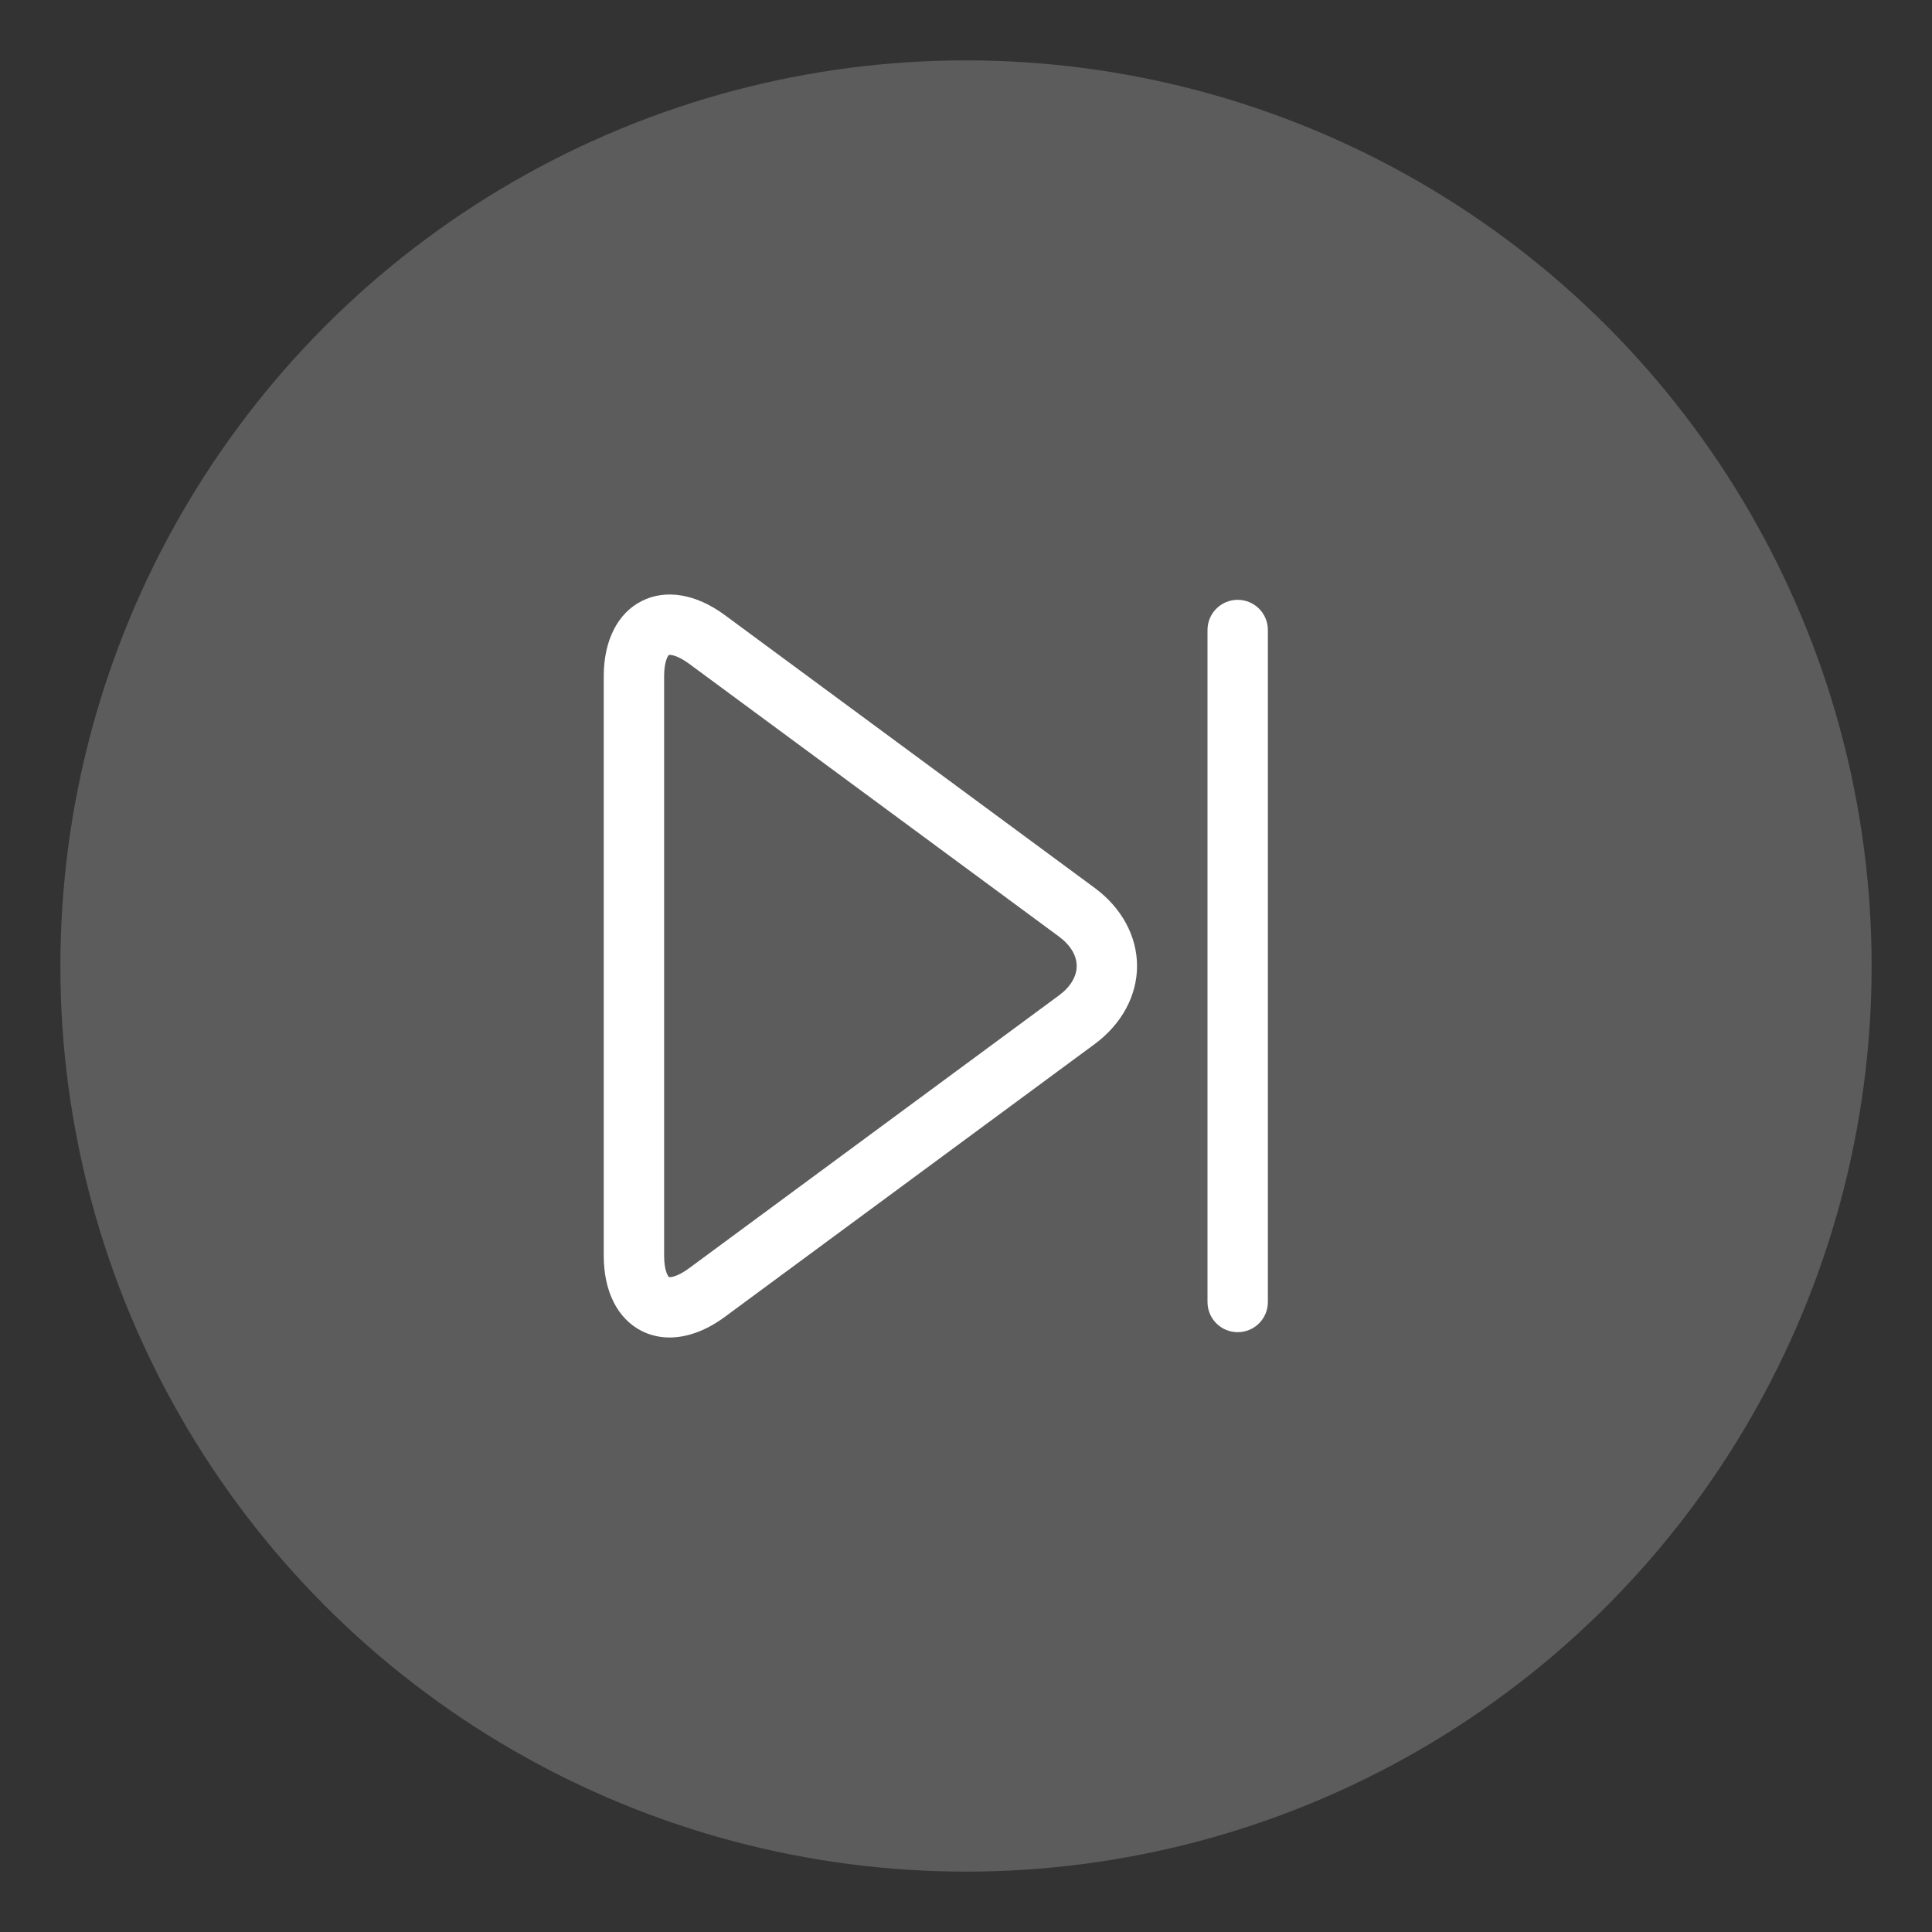
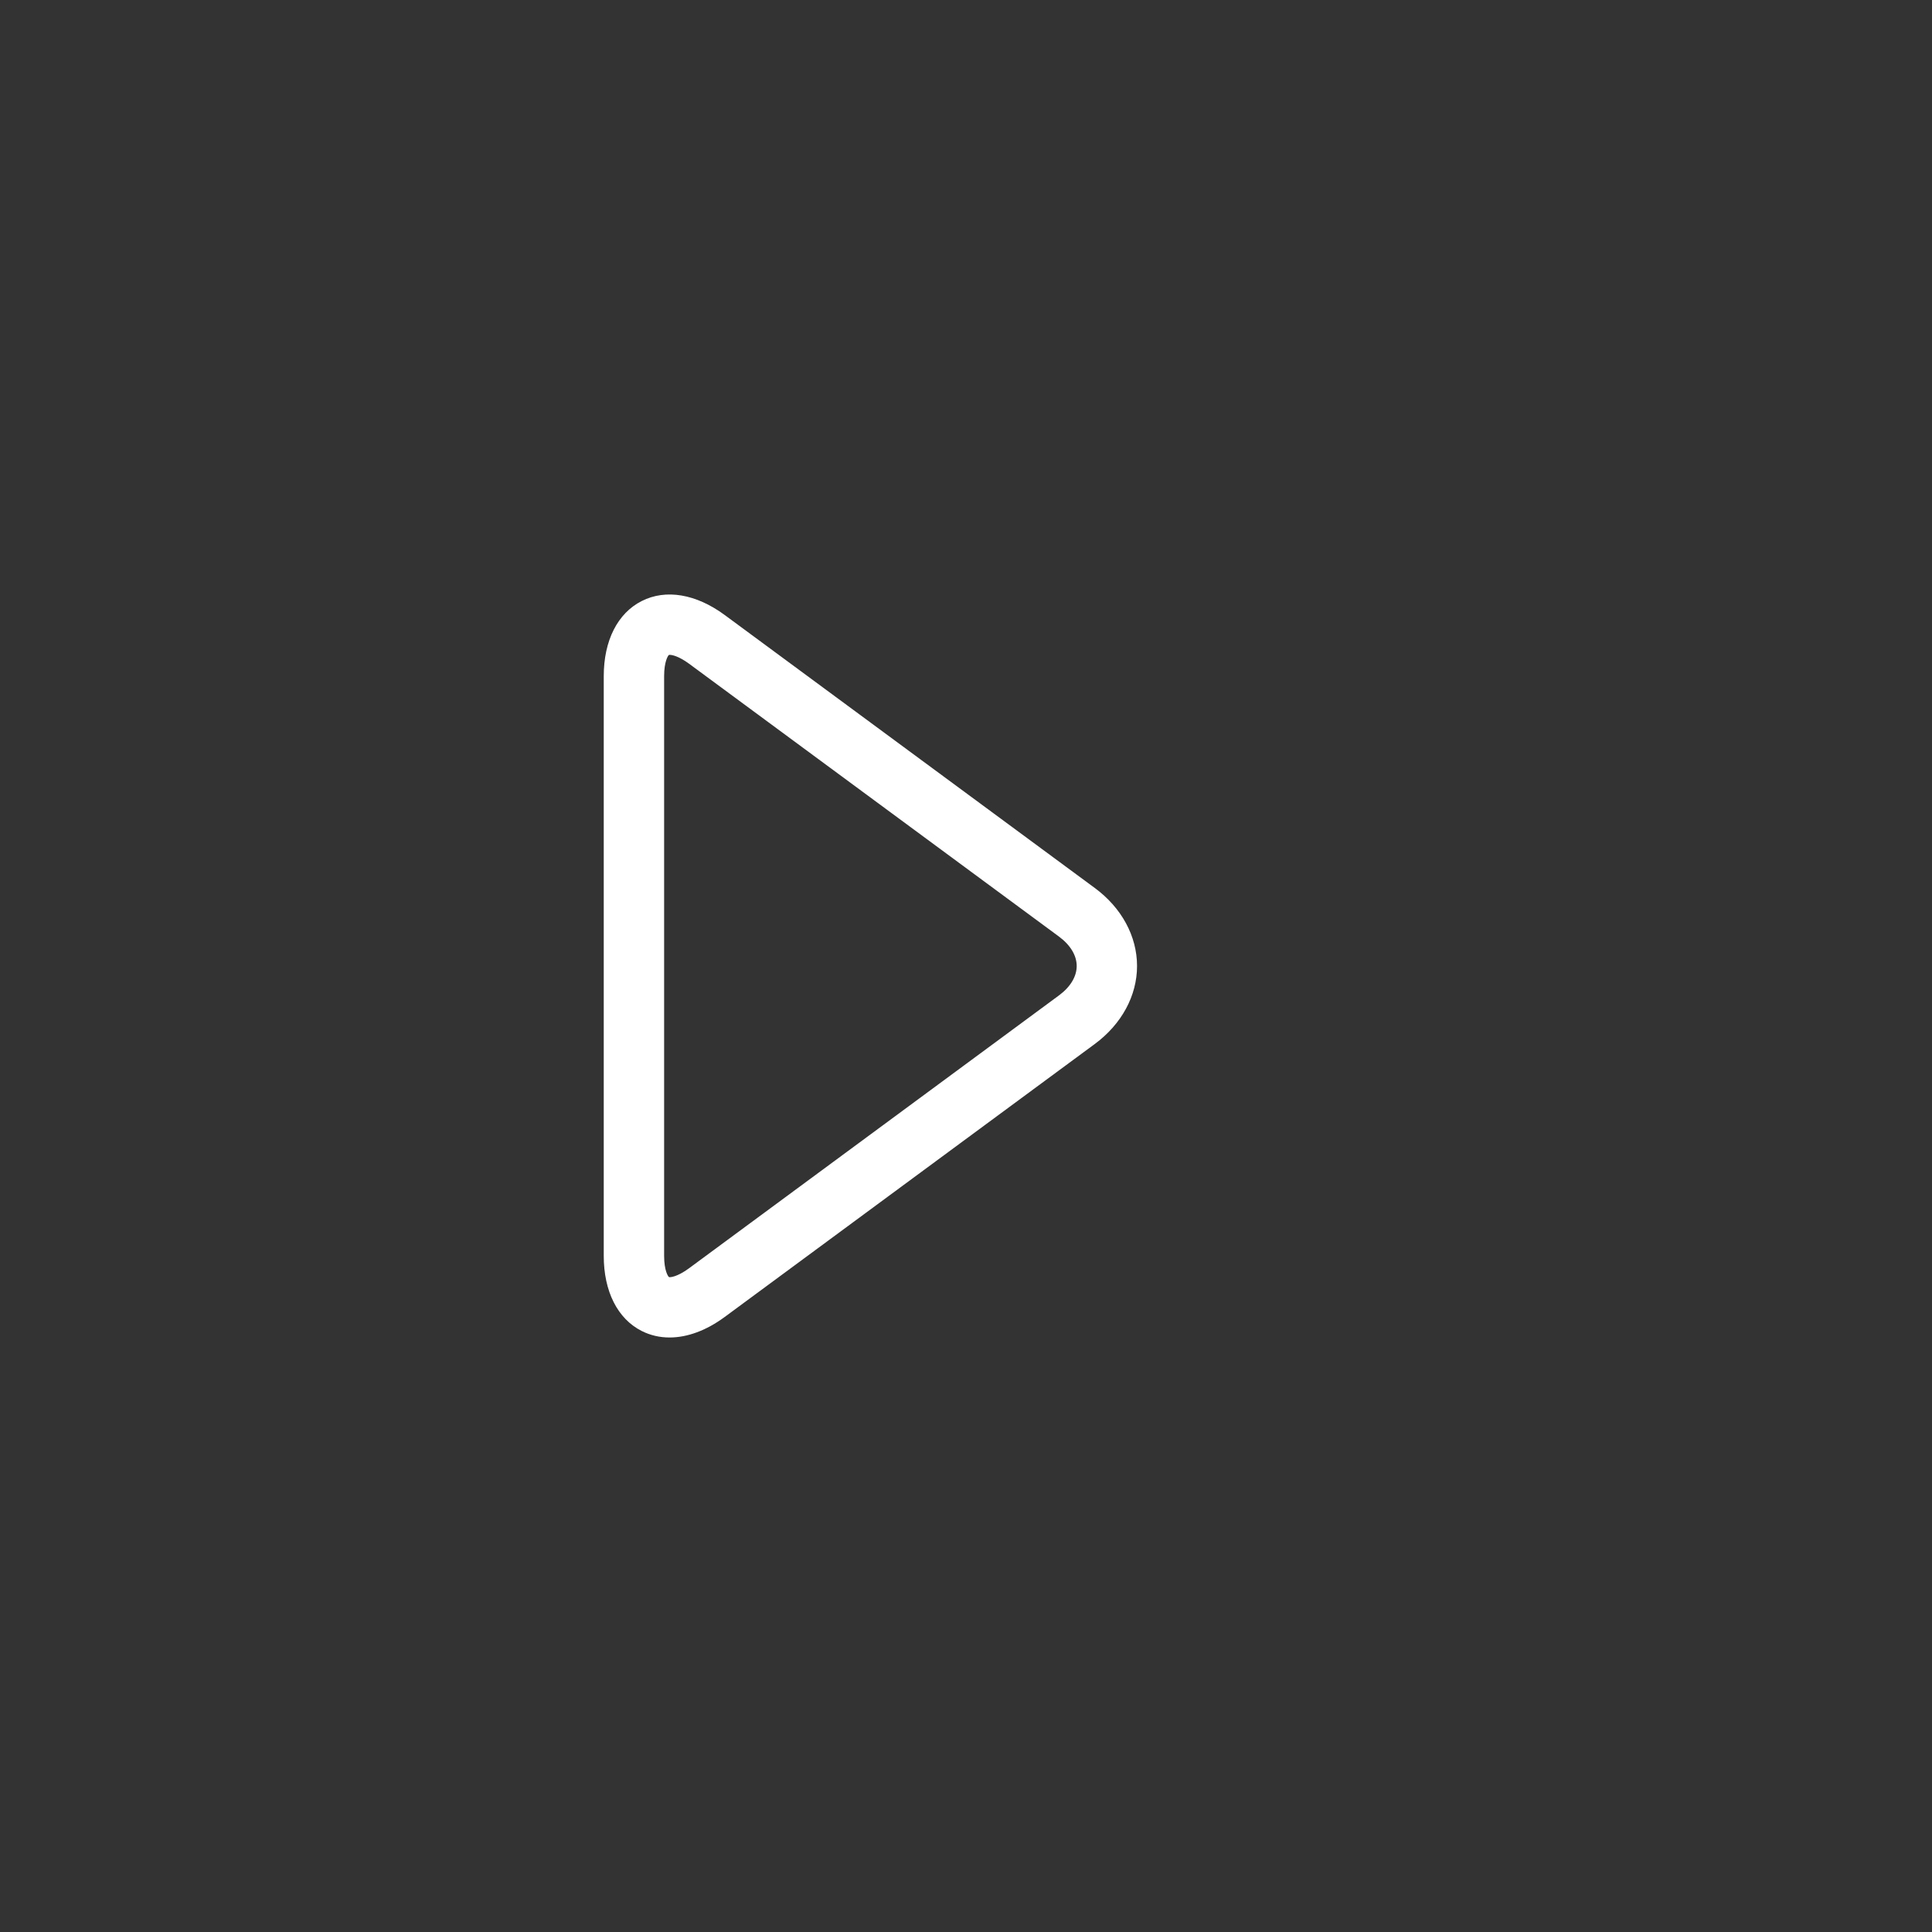
<svg xmlns="http://www.w3.org/2000/svg" version="1.1" id="Layer_1" x="0px" y="0px" viewBox="0 0 64 64" style="enable-background:new 0 0 64 64;" xml:space="preserve">
  <rect x="0" y="0" width="64" height="64" fill="#333333" stroke="none" />
  <g id="icon-m-next_2_">
-     <rect id="icon-m-next_3_" style="opacity:0;fill:#FFFFFF;" width="64" height="64" />
    <g>
-       <circle style="opacity:0.2;fill:#FFFFFF;" cx="32" cy="32" r="30" />
      <path style="fill:#FFFFFF;" d="M22.181,44.306c-0.326,0-0.637-0.071-0.923-0.215C20.458,43.687,20,42.78,20,41.603V22.398    c0-1.177,0.458-2.084,1.258-2.488c0.8-0.406,1.802-0.235,2.75,0.464l12.256,9.04c0.892,0.657,1.402,1.6,1.402,2.586    s-0.512,1.928-1.402,2.585l-12.256,9.04C23.399,44.075,22.767,44.306,22.181,44.306z M22.187,21.693    c-0.014,0-0.023,0.001-0.029,0.003C22.129,21.717,22,21.913,22,22.398v19.204c0,0.486,0.129,0.682,0.162,0.703    c0.032,0.013,0.269-0.002,0.659-0.289l12.256-9.04c0.381-0.28,0.59-0.627,0.59-0.976c0-0.349-0.209-0.696-0.59-0.977l-12.256-9.04    C22.486,21.738,22.267,21.693,22.187,21.693z" />
-       <path style="fill:#FFFFFF;" d="M41,44.13c-0.553,0-1-0.447-1-1V20.87c0-0.552,0.447-1,1-1s1,0.448,1,1v22.26    C42,43.683,41.553,44.13,41,44.13z" />
    </g>
  </g>
</svg>